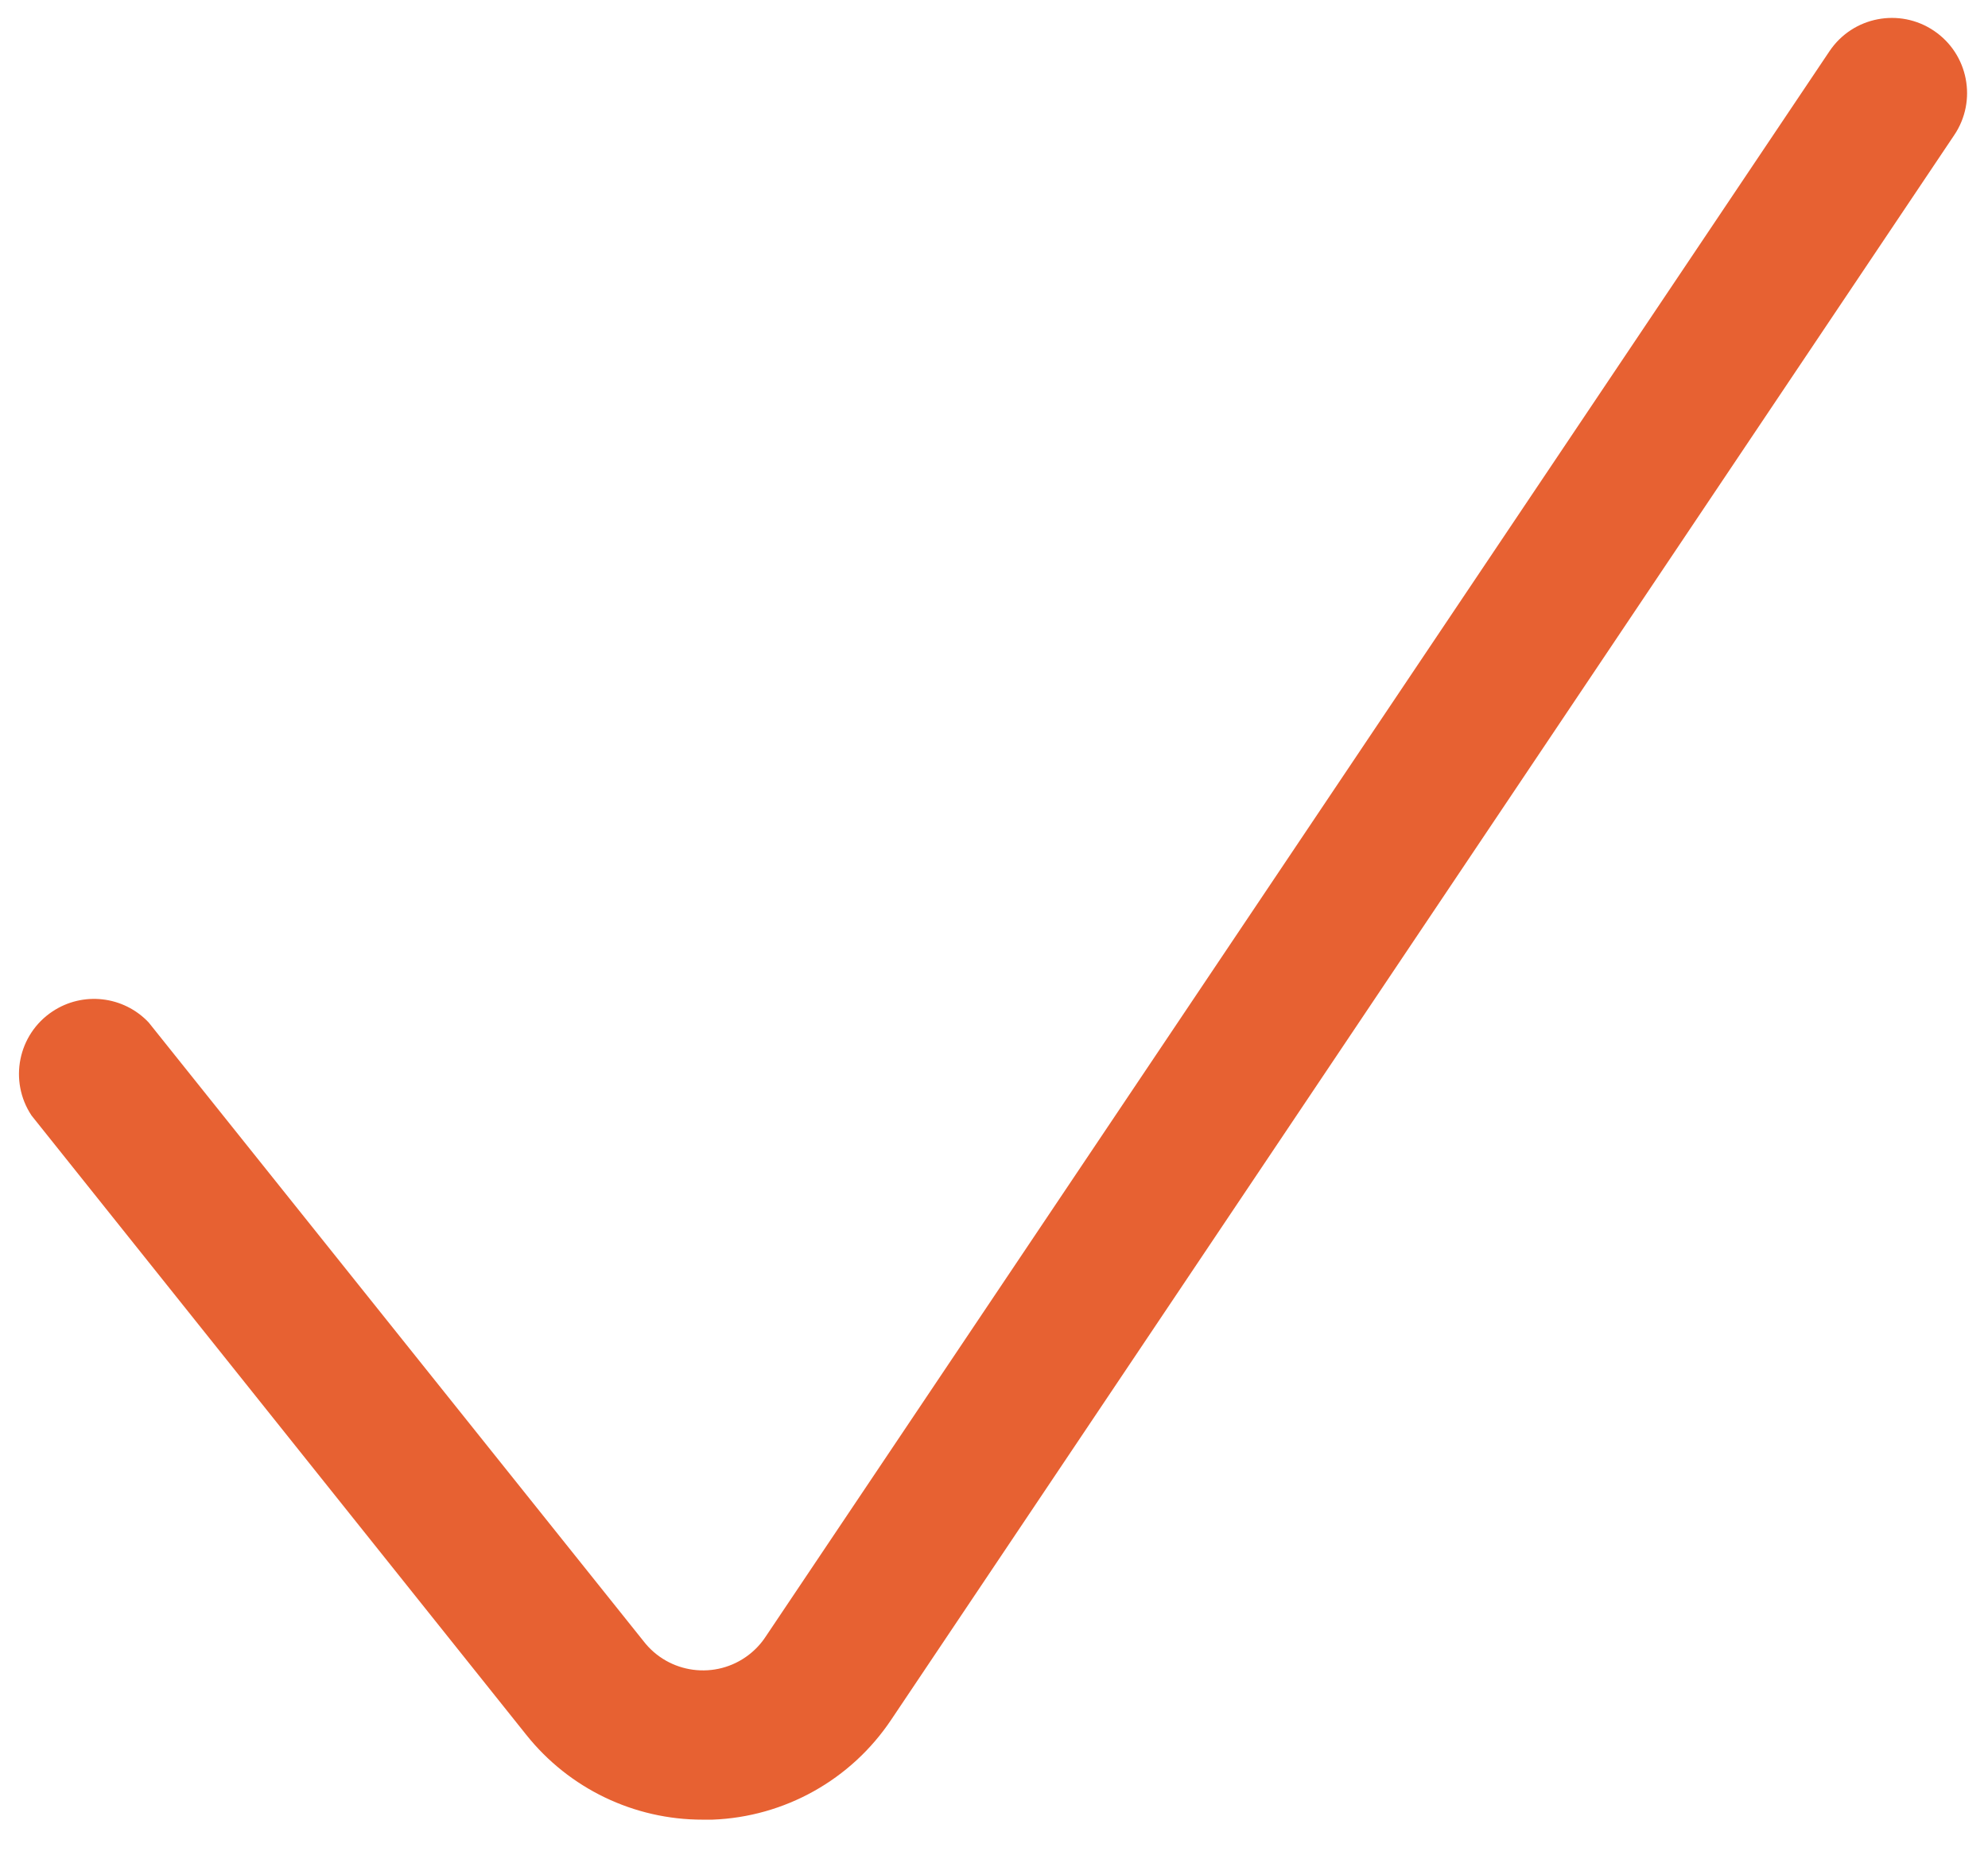
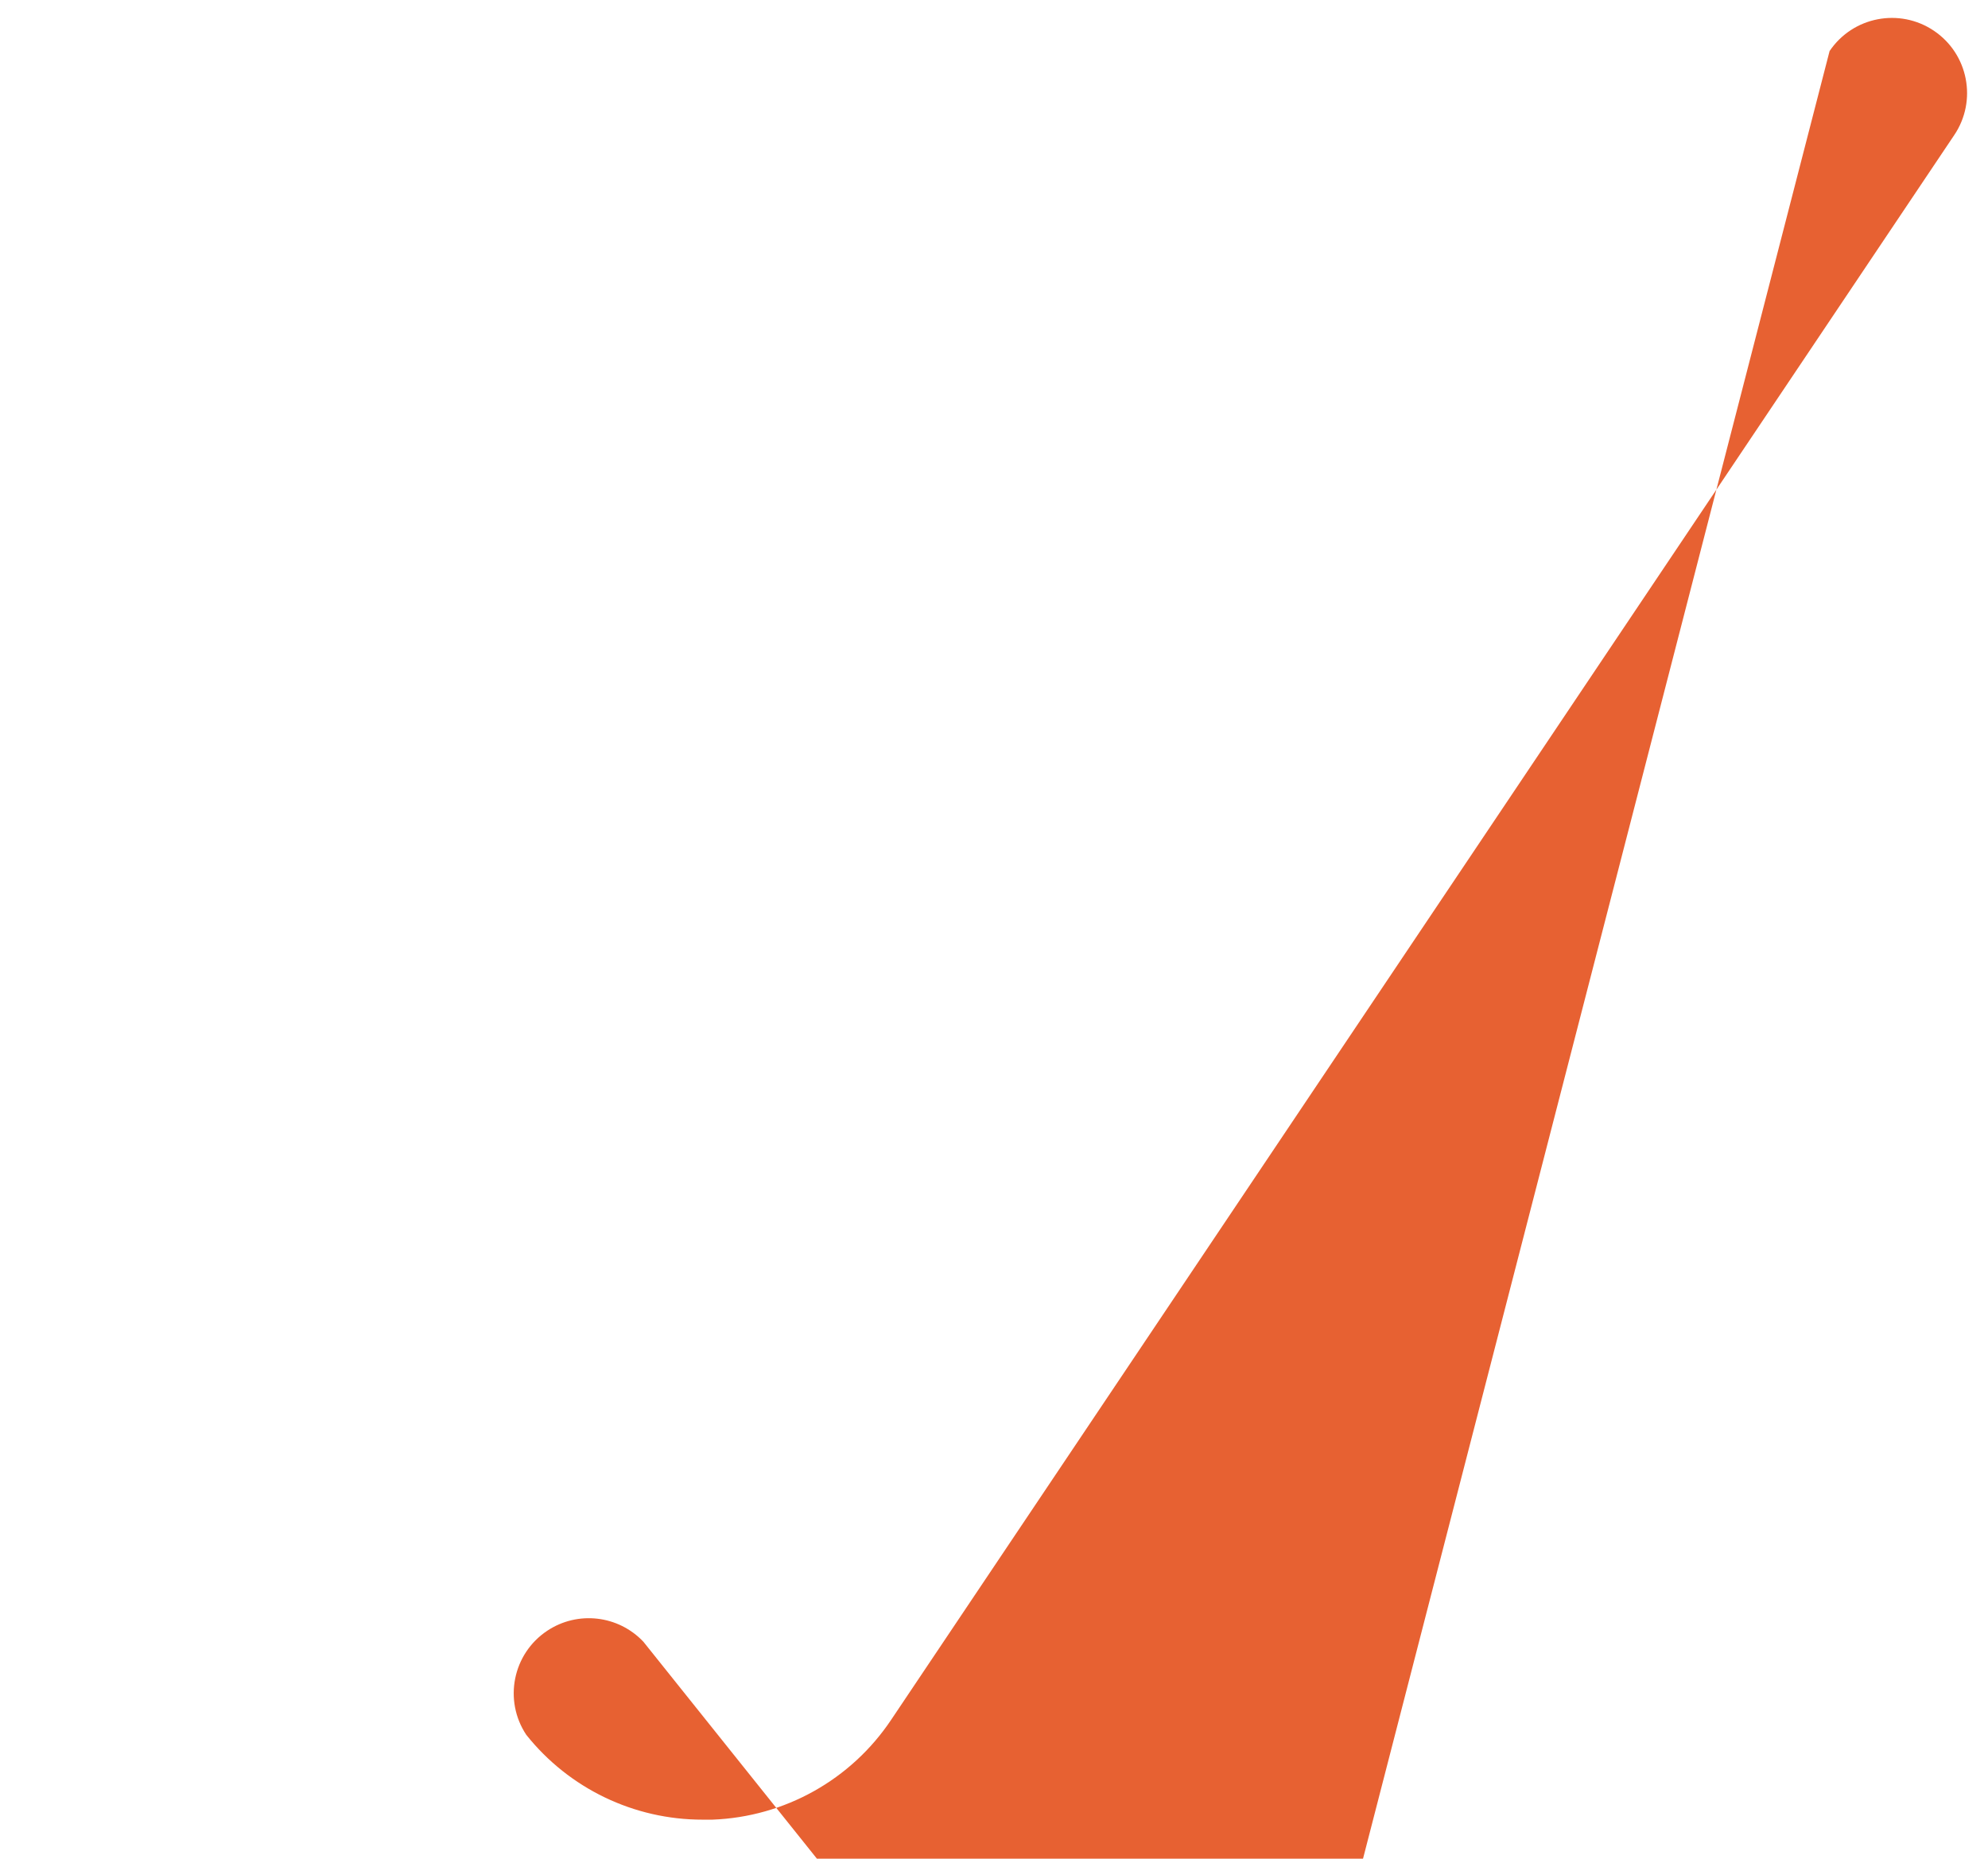
<svg xmlns="http://www.w3.org/2000/svg" version="1.1" viewBox="0 0 662 619">
  <defs>
    <style>
      .cls-1 {
        fill: #e76132;
      }
    </style>
  </defs>
  <g>
    <g id="Layer_1">
      <g id="check">
-         <path class="cls-1" d="M234,606c-22.87.03-44.5-10.37-58.75-28.25L10.5,371.5c-7.64-11.5-4.52-27.02,6.98-34.66,10.14-6.74,23.66-5.19,32.02,3.66l164.75,206c8.4,10.96,24.09,13.03,35.05,4.64,2.23-1.71,4.16-3.78,5.7-6.14L609.25,17c7.73-11.46,23.29-14.48,34.75-6.75,11.46,7.73,14.48,23.29,6.75,34.75l-354,527.75c-13.36,19.98-35.48,32.34-59.5,33.25h-3.25Z" />
+         <path class="cls-1" d="M234,606c-22.87.03-44.5-10.37-58.75-28.25c-7.64-11.5-4.52-27.02,6.98-34.66,10.14-6.74,23.66-5.19,32.02,3.66l164.75,206c8.4,10.96,24.09,13.03,35.05,4.64,2.23-1.71,4.16-3.78,5.7-6.14L609.25,17c7.73-11.46,23.29-14.48,34.75-6.75,11.46,7.73,14.48,23.29,6.75,34.75l-354,527.75c-13.36,19.98-35.48,32.34-59.5,33.25h-3.25Z" />
      </g>
    </g>
  </g>
</svg>